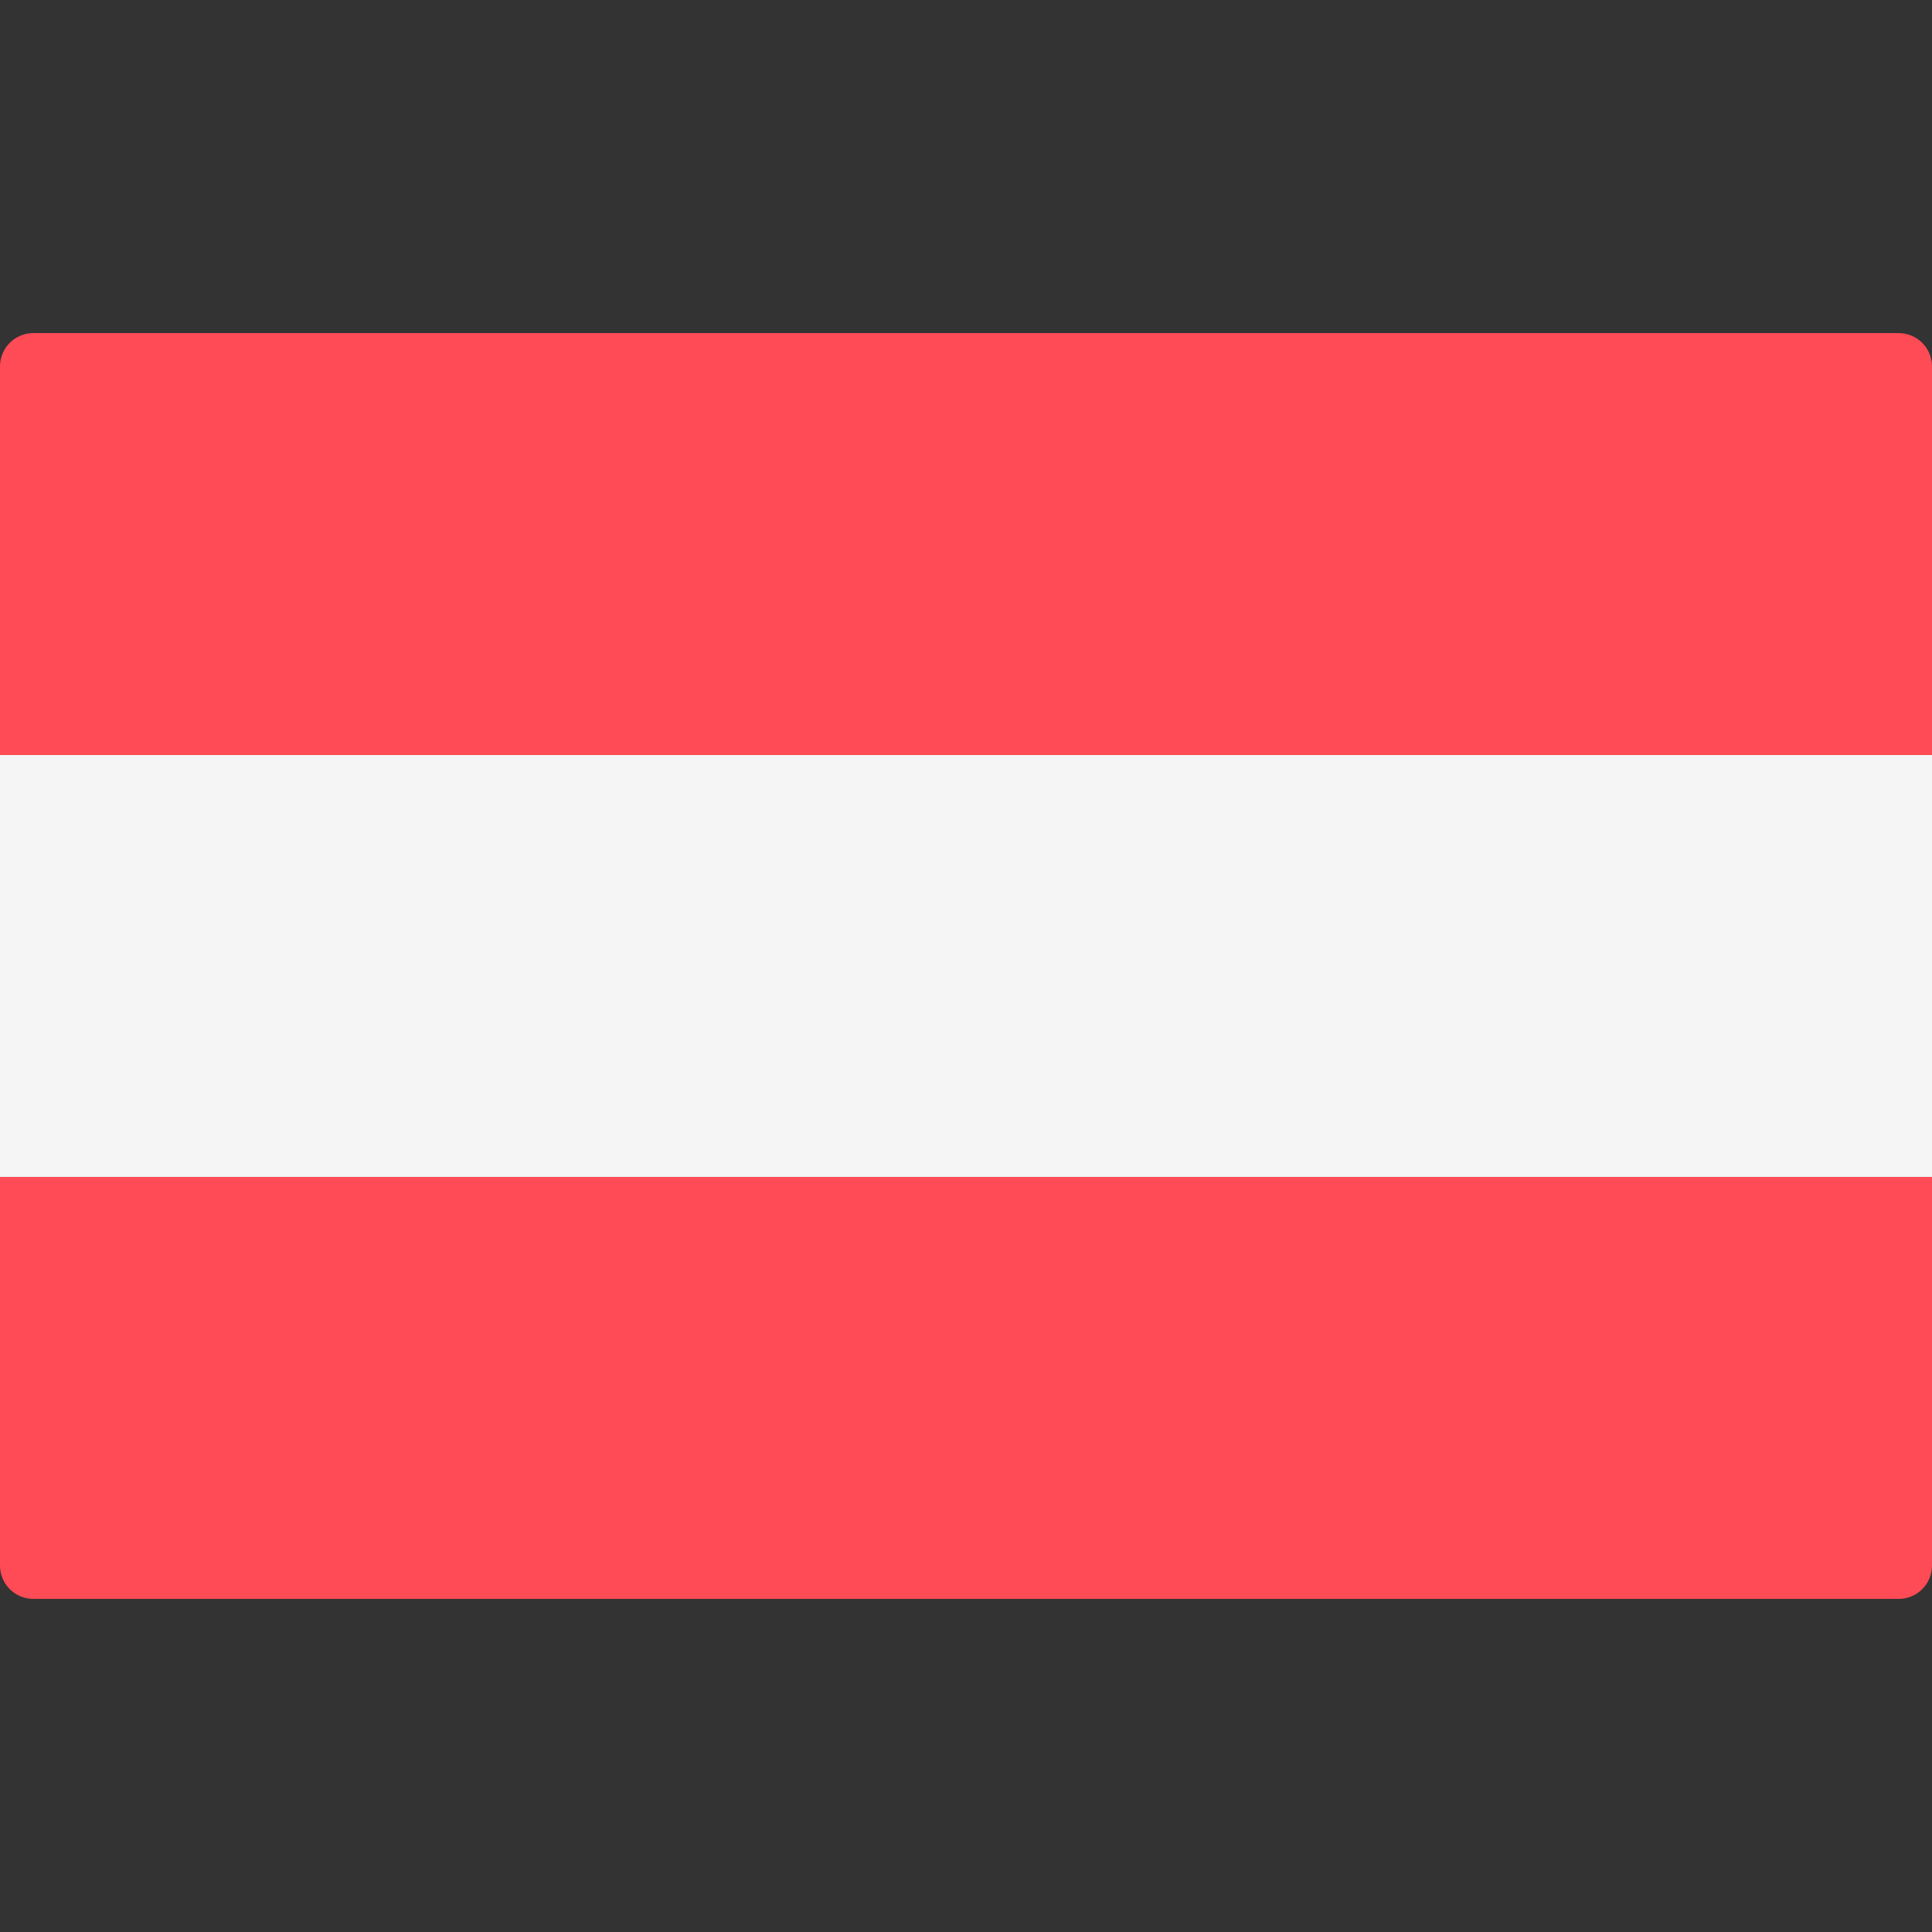
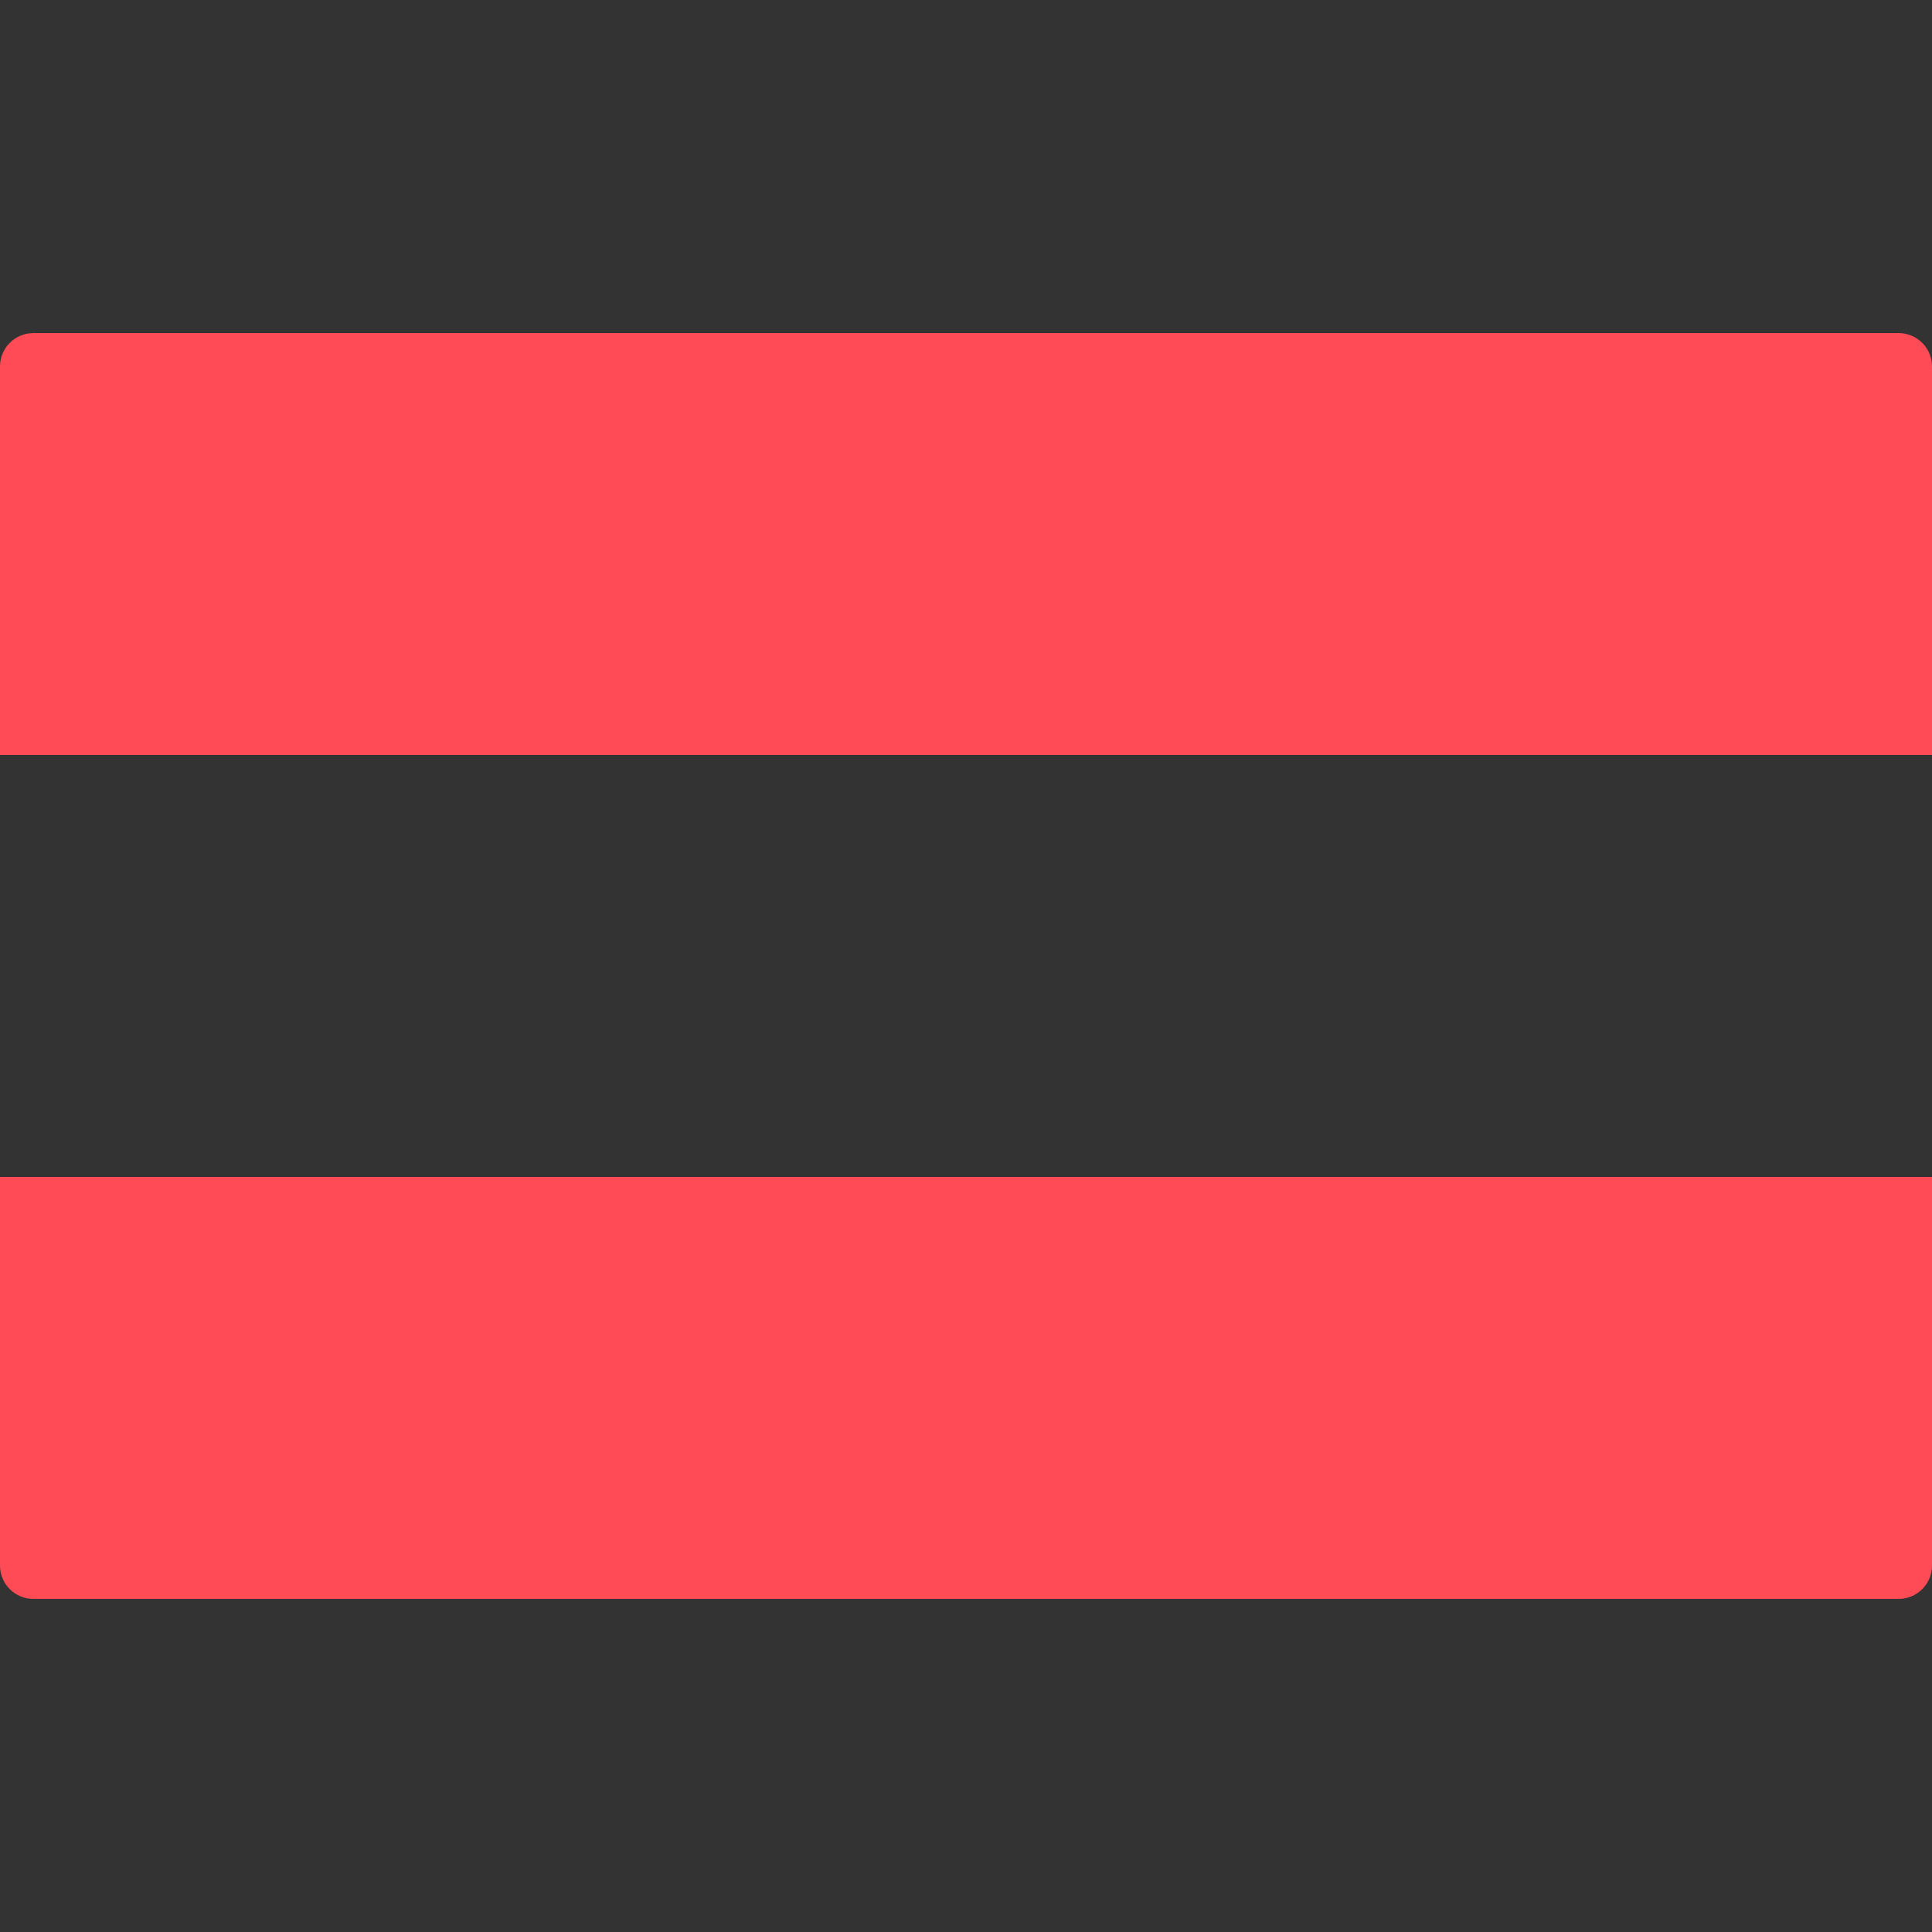
<svg xmlns="http://www.w3.org/2000/svg" width="512" height="512" viewBox="0 0 512 512" fill="none">
  <rect x="0" y="0" width="512" height="512" fill="#333333" stroke="none" />
  <path d="M511.999 200.092H0V97.103C0 94.762 0.93 92.517 2.586 90.861C4.241 89.206 6.487 88.276 8.828 88.275H503.172C505.513 88.276 507.759 89.206 509.414 90.861C511.07 92.517 512 94.762 512 97.103L511.999 200.092ZM503.171 423.724H8.828C6.487 423.723 4.241 422.793 2.586 421.138C0.93 419.482 0 417.237 0 414.896L0 311.908H511.999V414.896C511.999 417.237 511.069 419.482 509.413 421.138C507.758 422.794 505.512 423.724 503.171 423.724Z" fill="#FF4B55" />
-   <path d="M0 200.09H511.999V311.9H0V200.09Z" fill="#F5F5F5" />
</svg>